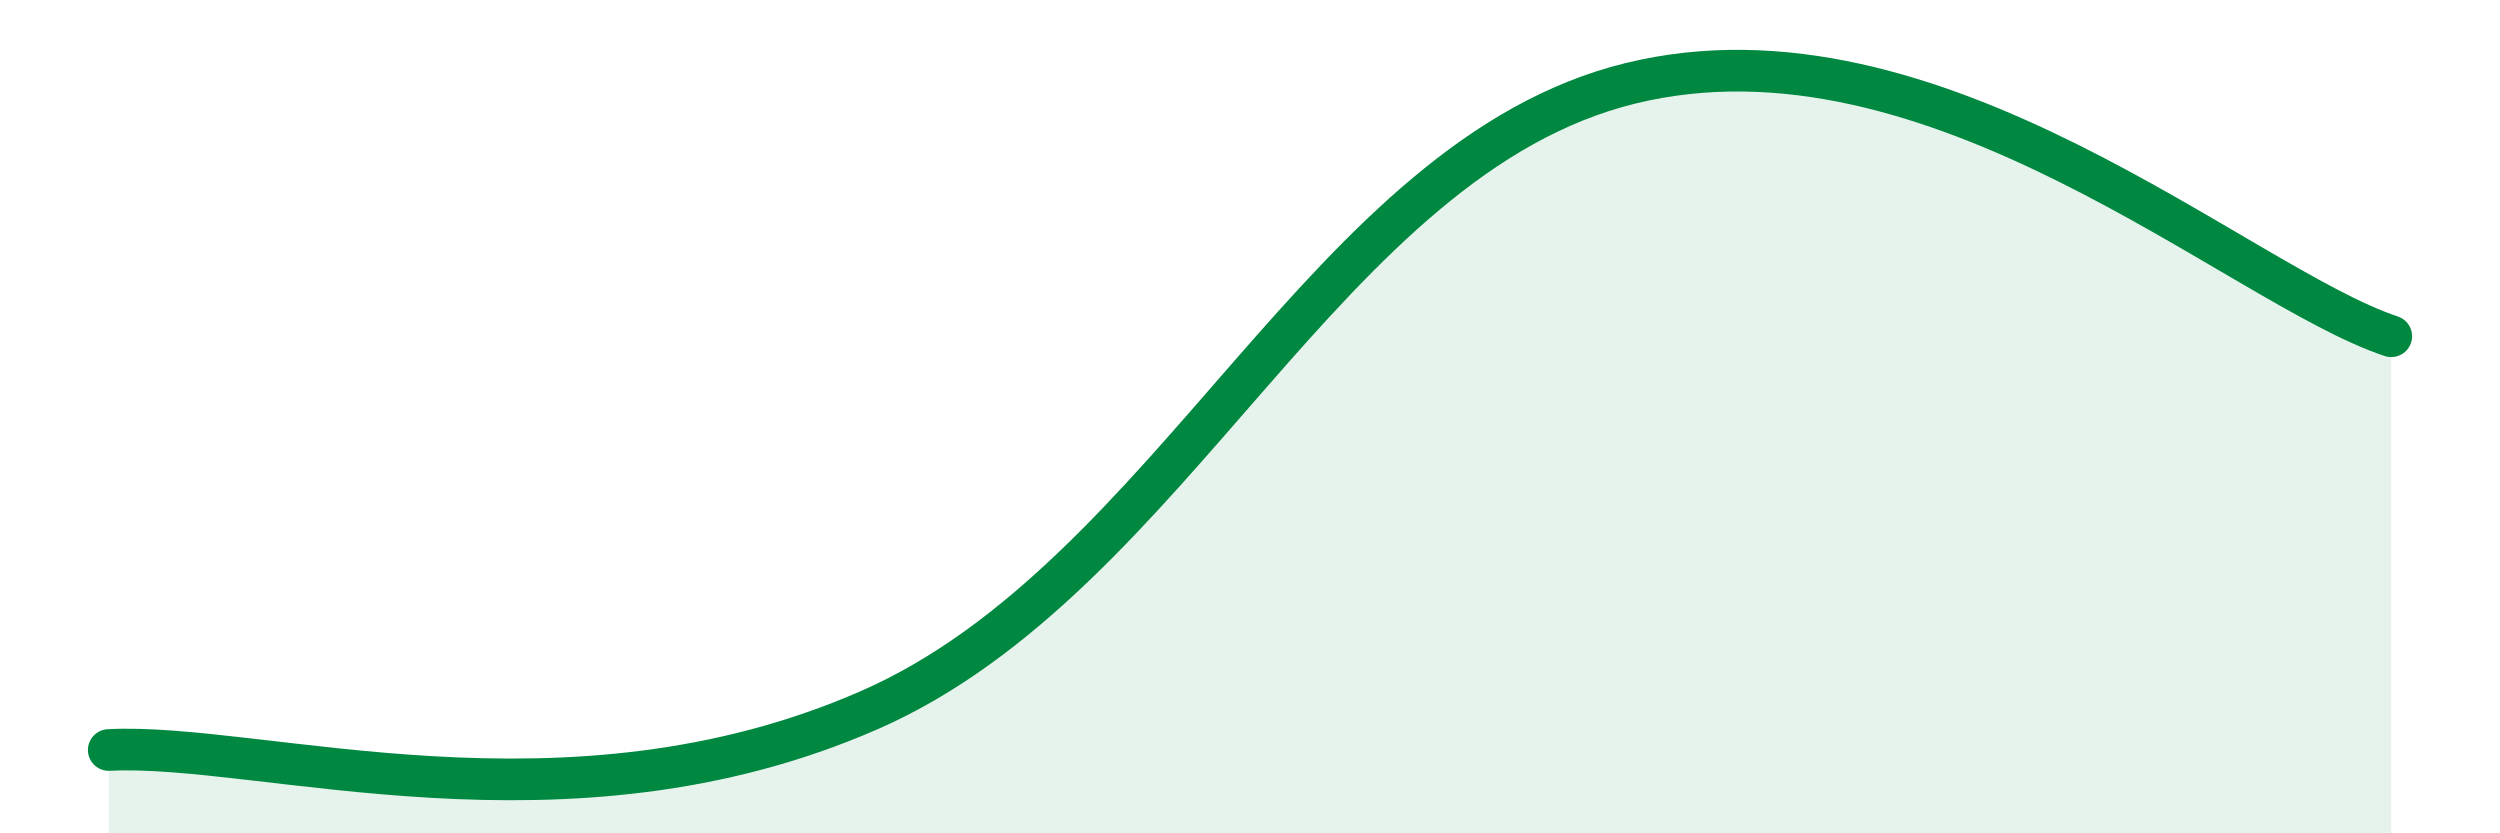
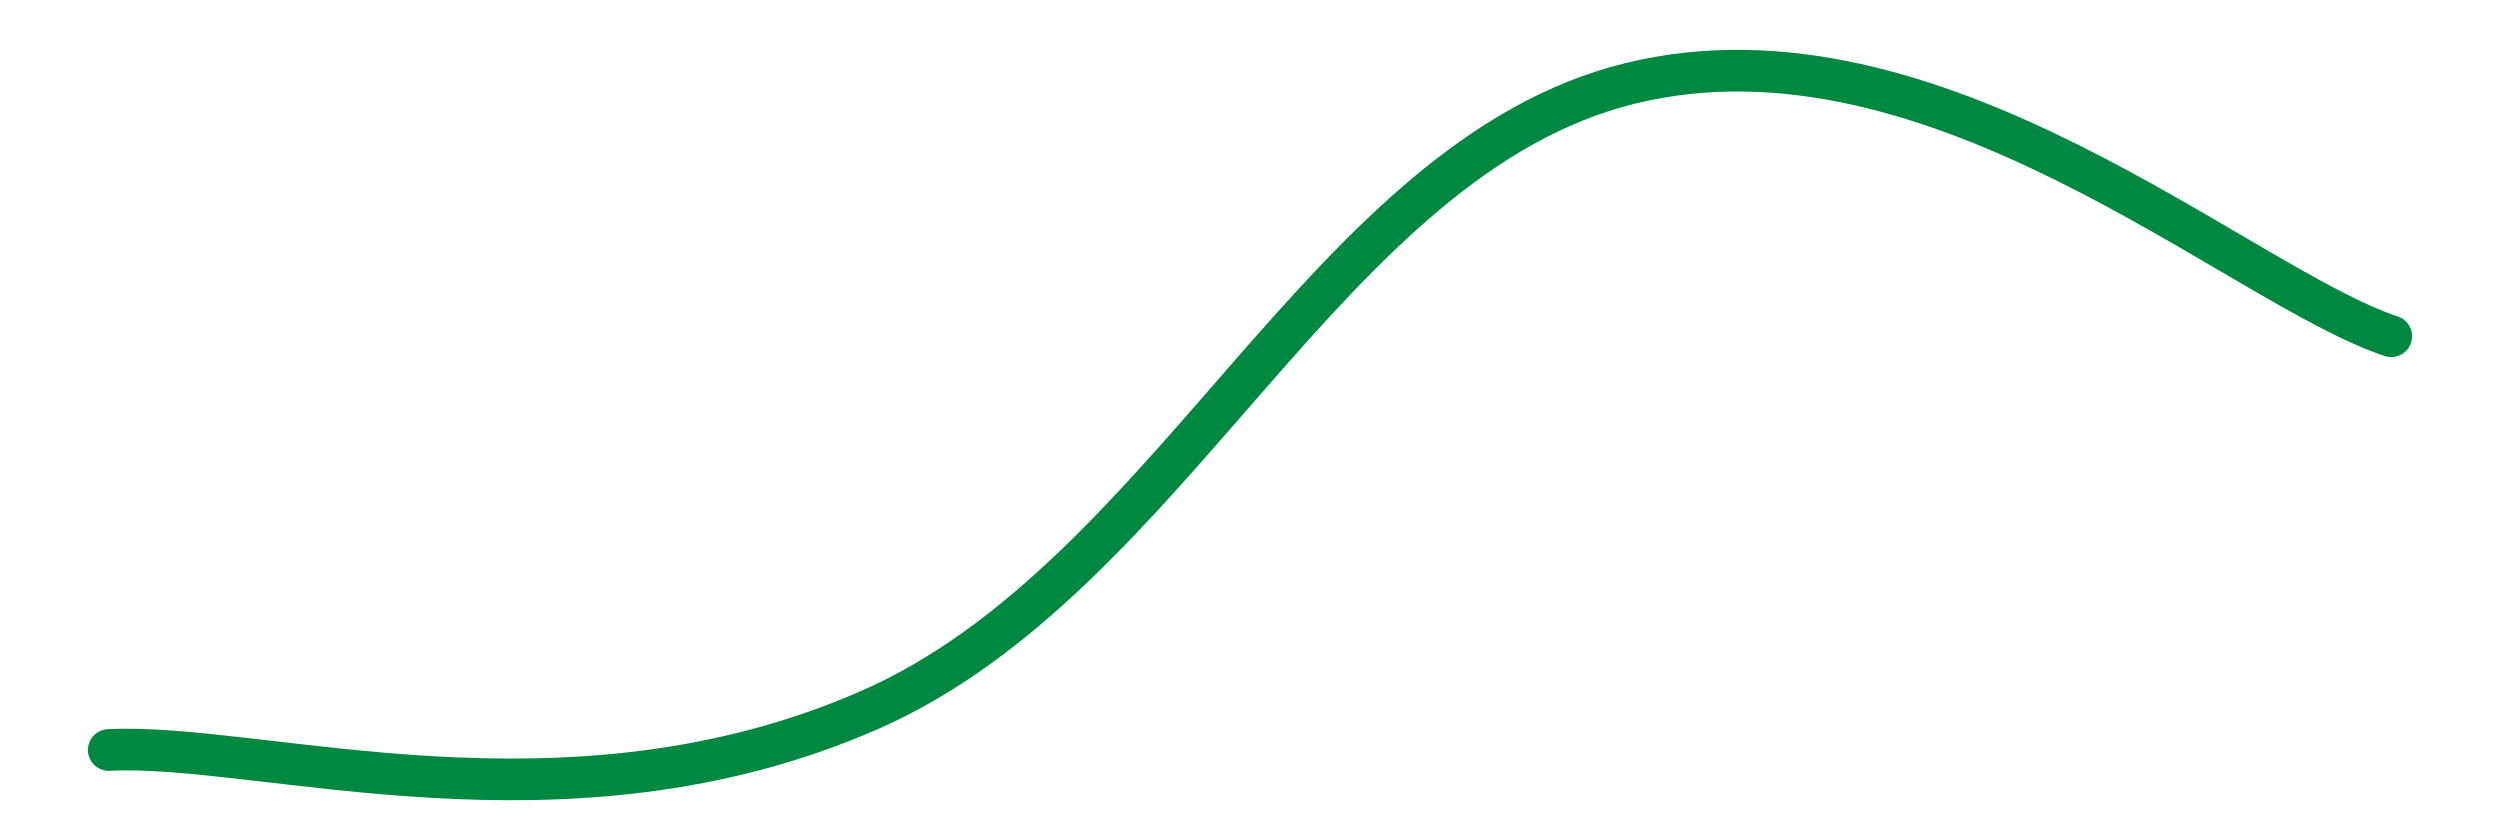
<svg xmlns="http://www.w3.org/2000/svg" width="60" height="20" viewBox="0 0 60 20">
-   <path d="M 2.61,18 C 6.26,17.81 13.57,20.24 20.87,17.04 C 28.17,13.84 31.83,3.79 39.13,2 C 46.43,0.21 53.74,6.86 57.39,8.07L57.39 20L2.61 20Z" fill="#008740" opacity="0.1" stroke-linecap="round" stroke-linejoin="round" />
  <path d="M 2.61,18 C 6.26,17.81 13.57,20.24 20.87,17.04 C 28.17,13.84 31.83,3.79 39.13,2 C 46.43,0.21 53.74,6.86 57.39,8.07" stroke="#008740" stroke-width="1" fill="none" stroke-linecap="round" stroke-linejoin="round" />
</svg>